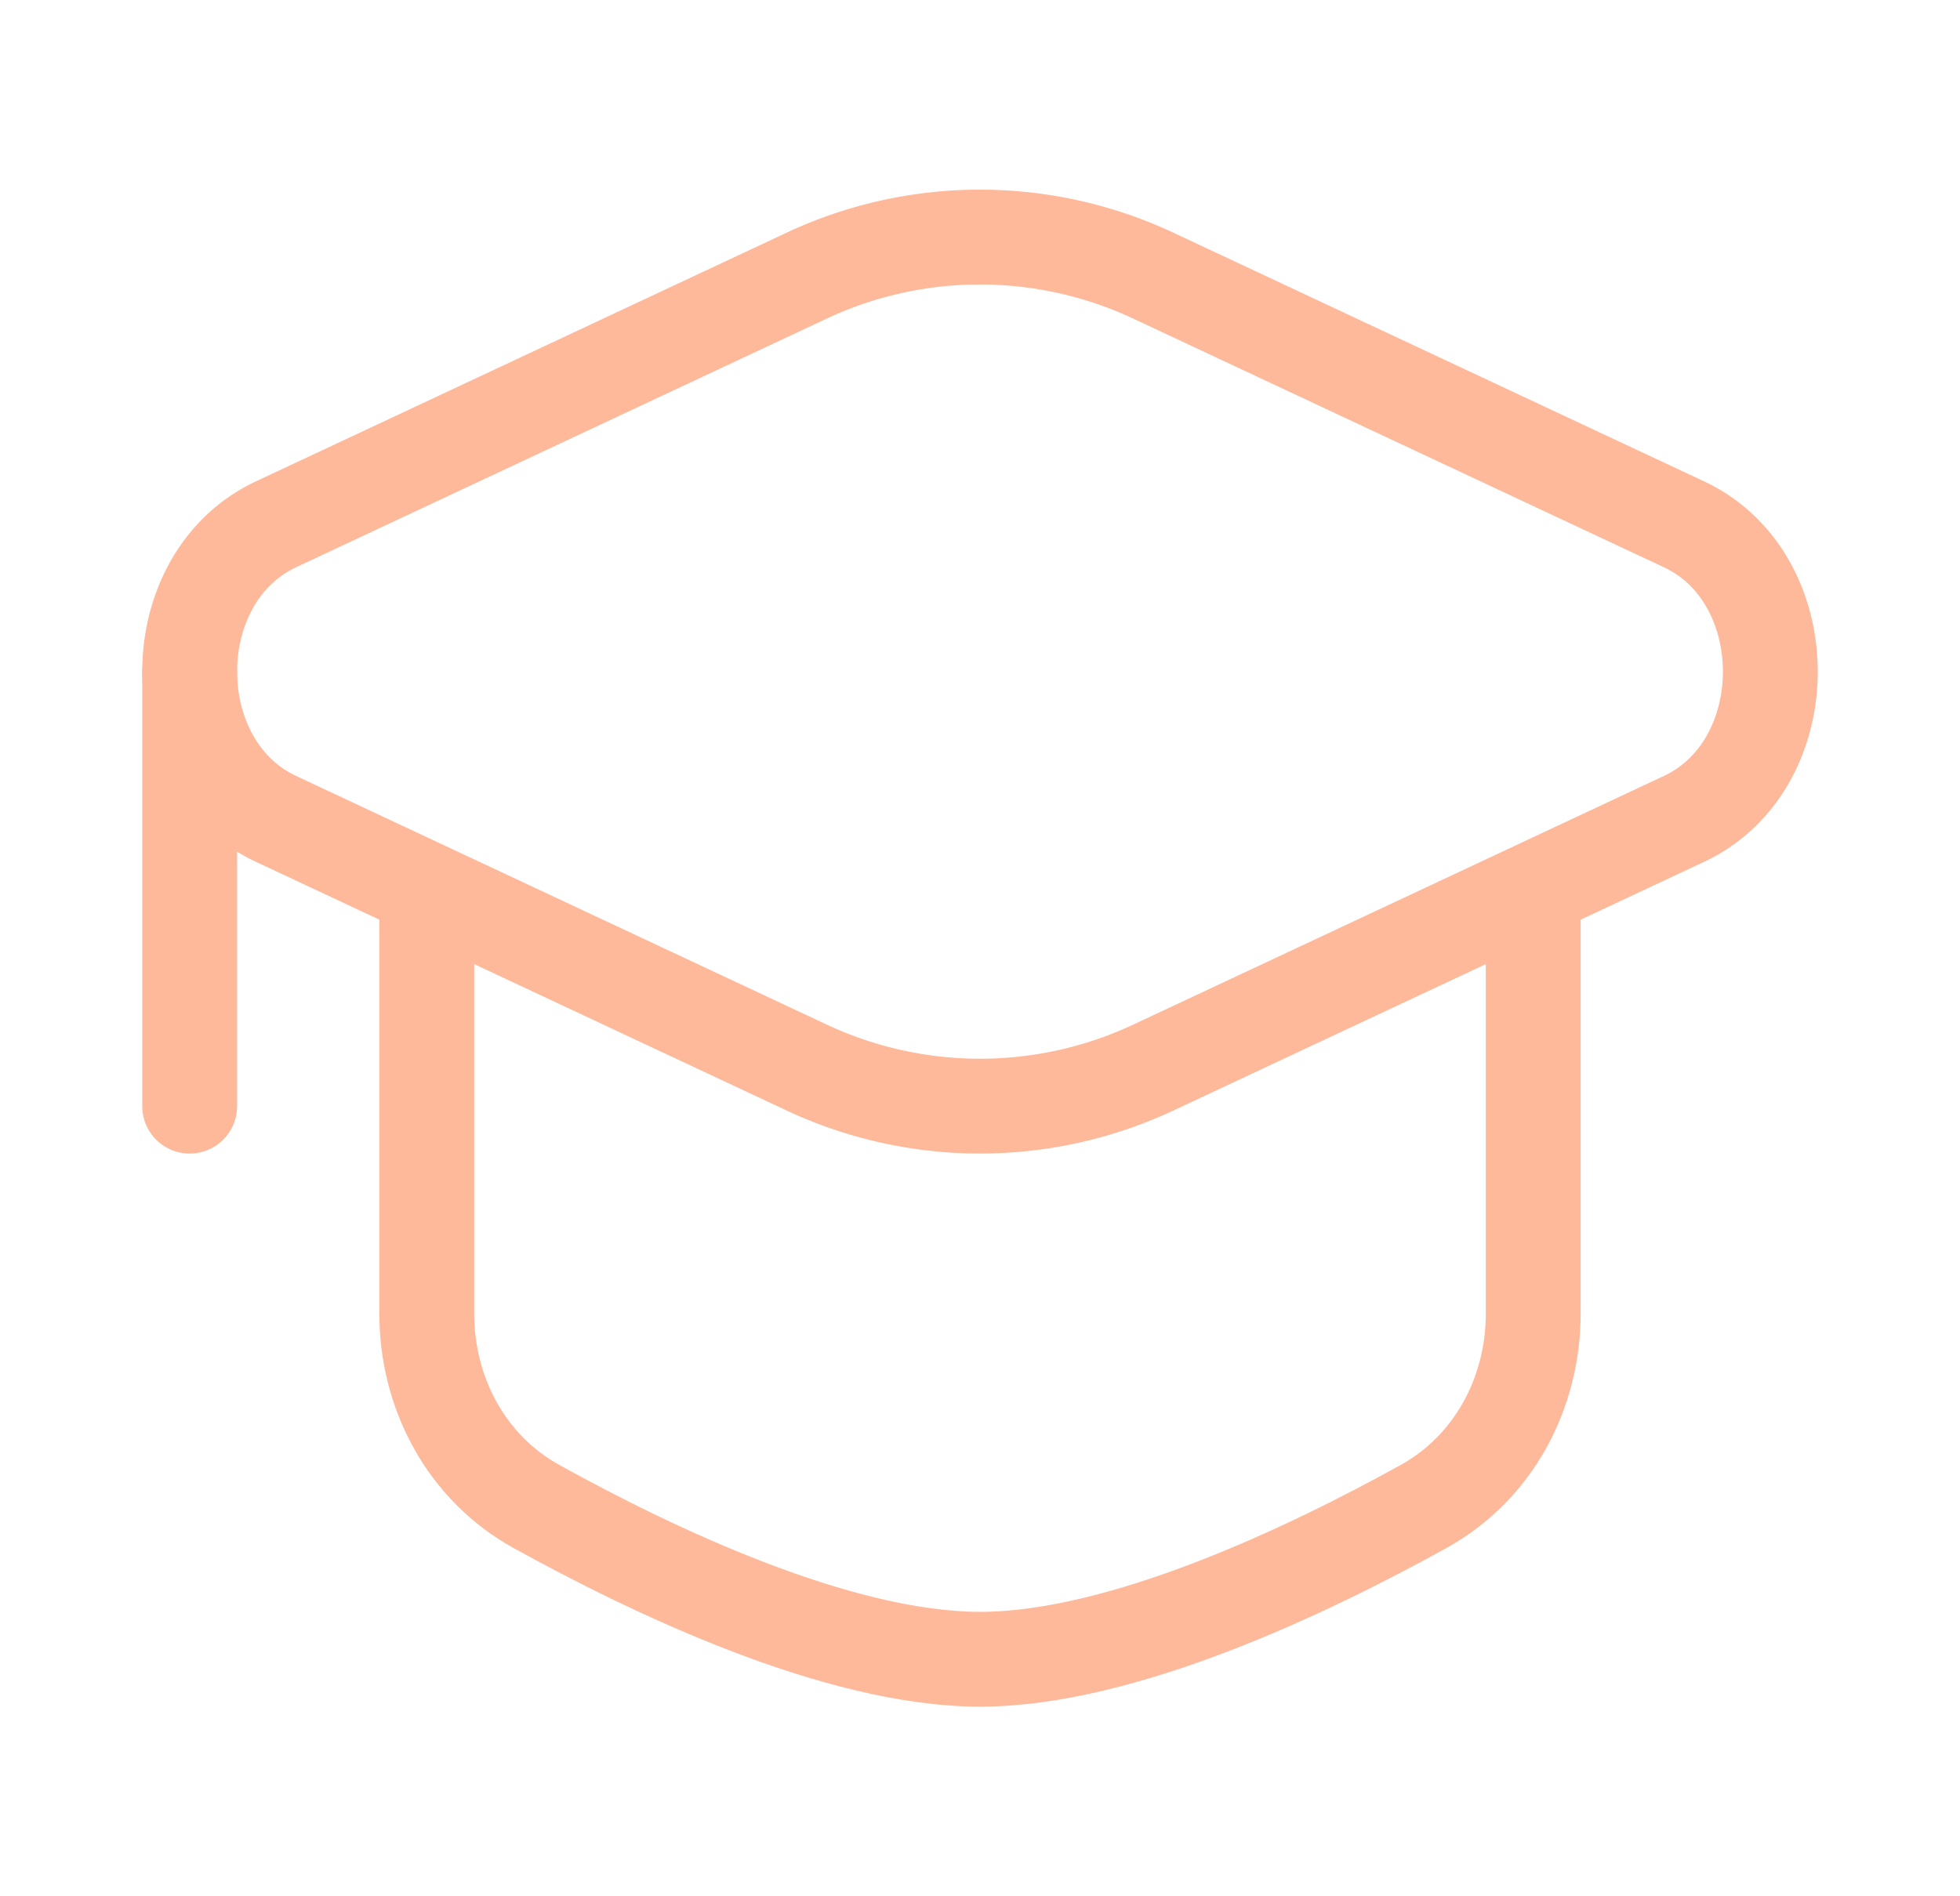
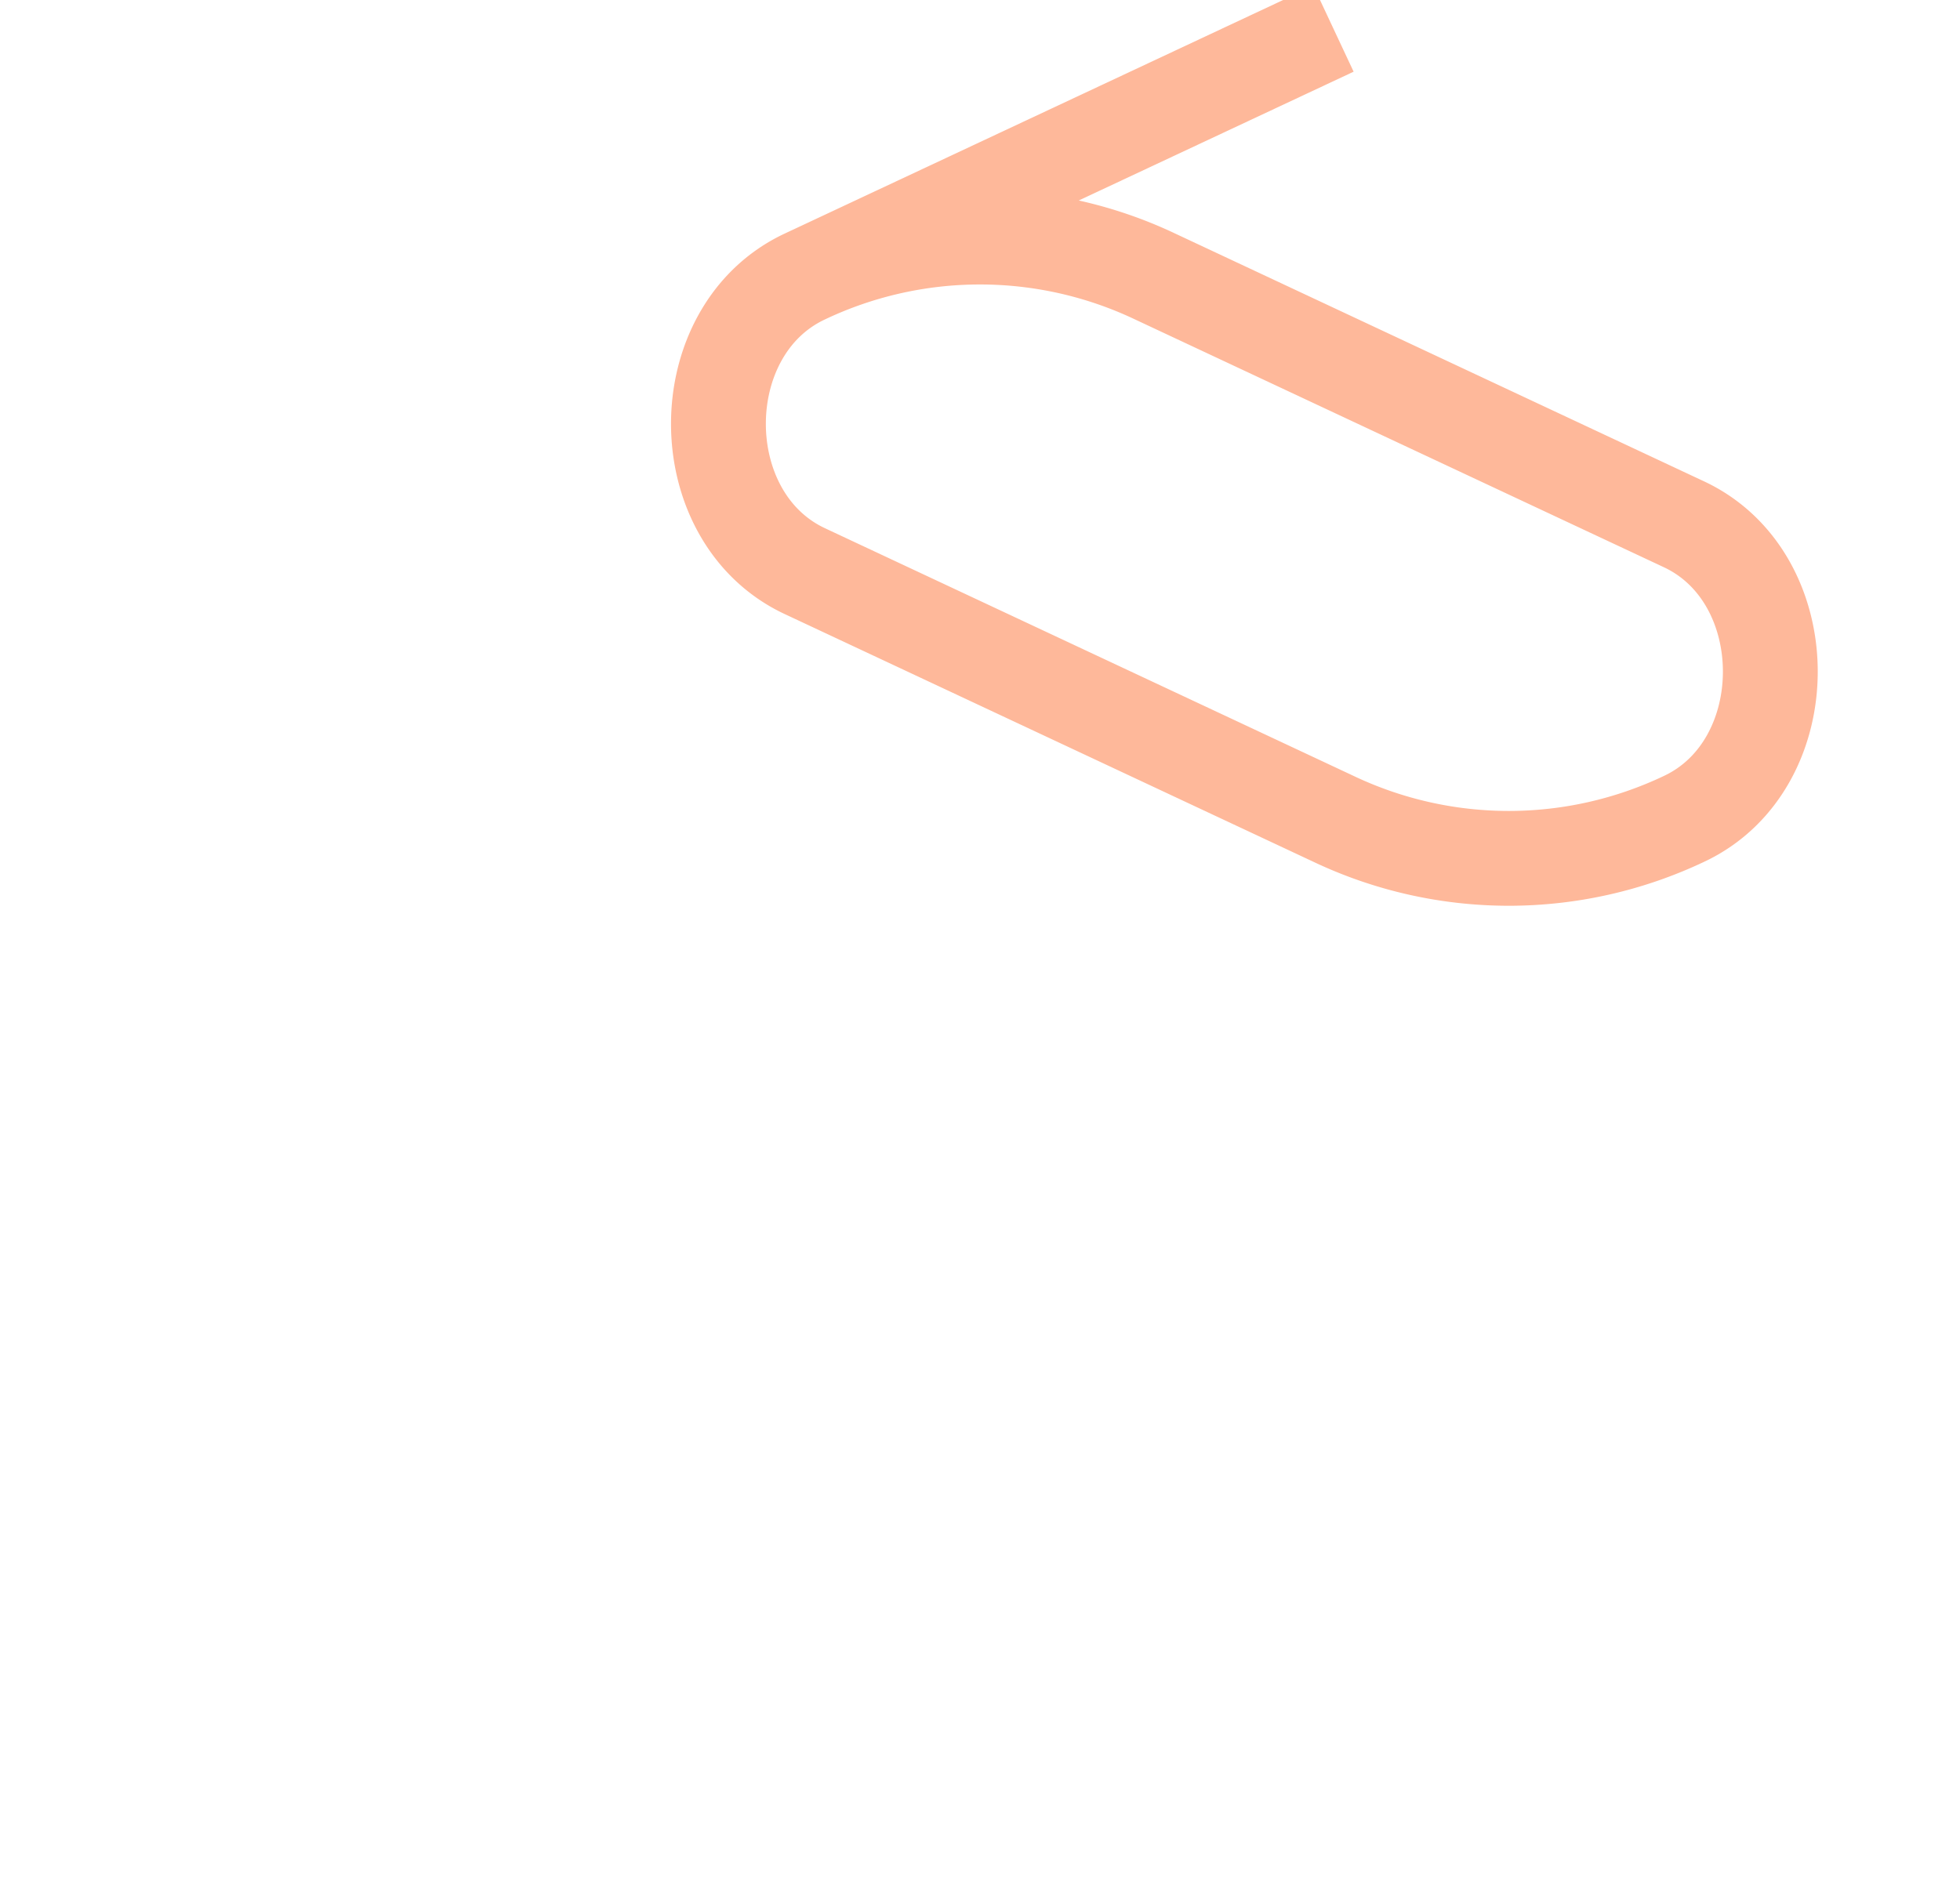
<svg xmlns="http://www.w3.org/2000/svg" width="31" height="30" fill="none">
-   <path stroke="#FEB89A" stroke-width="1.5" d="M12.728 4.375a6.462 6.462 0 0 1 5.543 0l8.364 3.92c1.82.854 1.82 3.806 0 4.66l-8.363 3.92a6.461 6.461 0 0 1-5.543 0l-8.364-3.92c-1.82-.854-1.82-3.806 0-4.66l8.363-3.92z" />
-   <path stroke="#FEB89A" stroke-linecap="round" stroke-width="1.5" d="M3 10.625V17.5m21.25-3.125v6.407c0 1.26-.63 2.44-1.732 3.05-1.835 1.016-4.773 2.418-7.018 2.418s-5.183-1.402-7.018-2.418c-1.103-.61-1.732-1.79-1.732-3.05v-6.407" />
+   <path stroke="#FEB89A" stroke-width="1.5" d="M12.728 4.375a6.462 6.462 0 0 1 5.543 0l8.364 3.92c1.82.854 1.82 3.806 0 4.66a6.461 6.461 0 0 1-5.543 0l-8.364-3.92c-1.82-.854-1.82-3.806 0-4.66l8.363-3.92z" />
</svg>